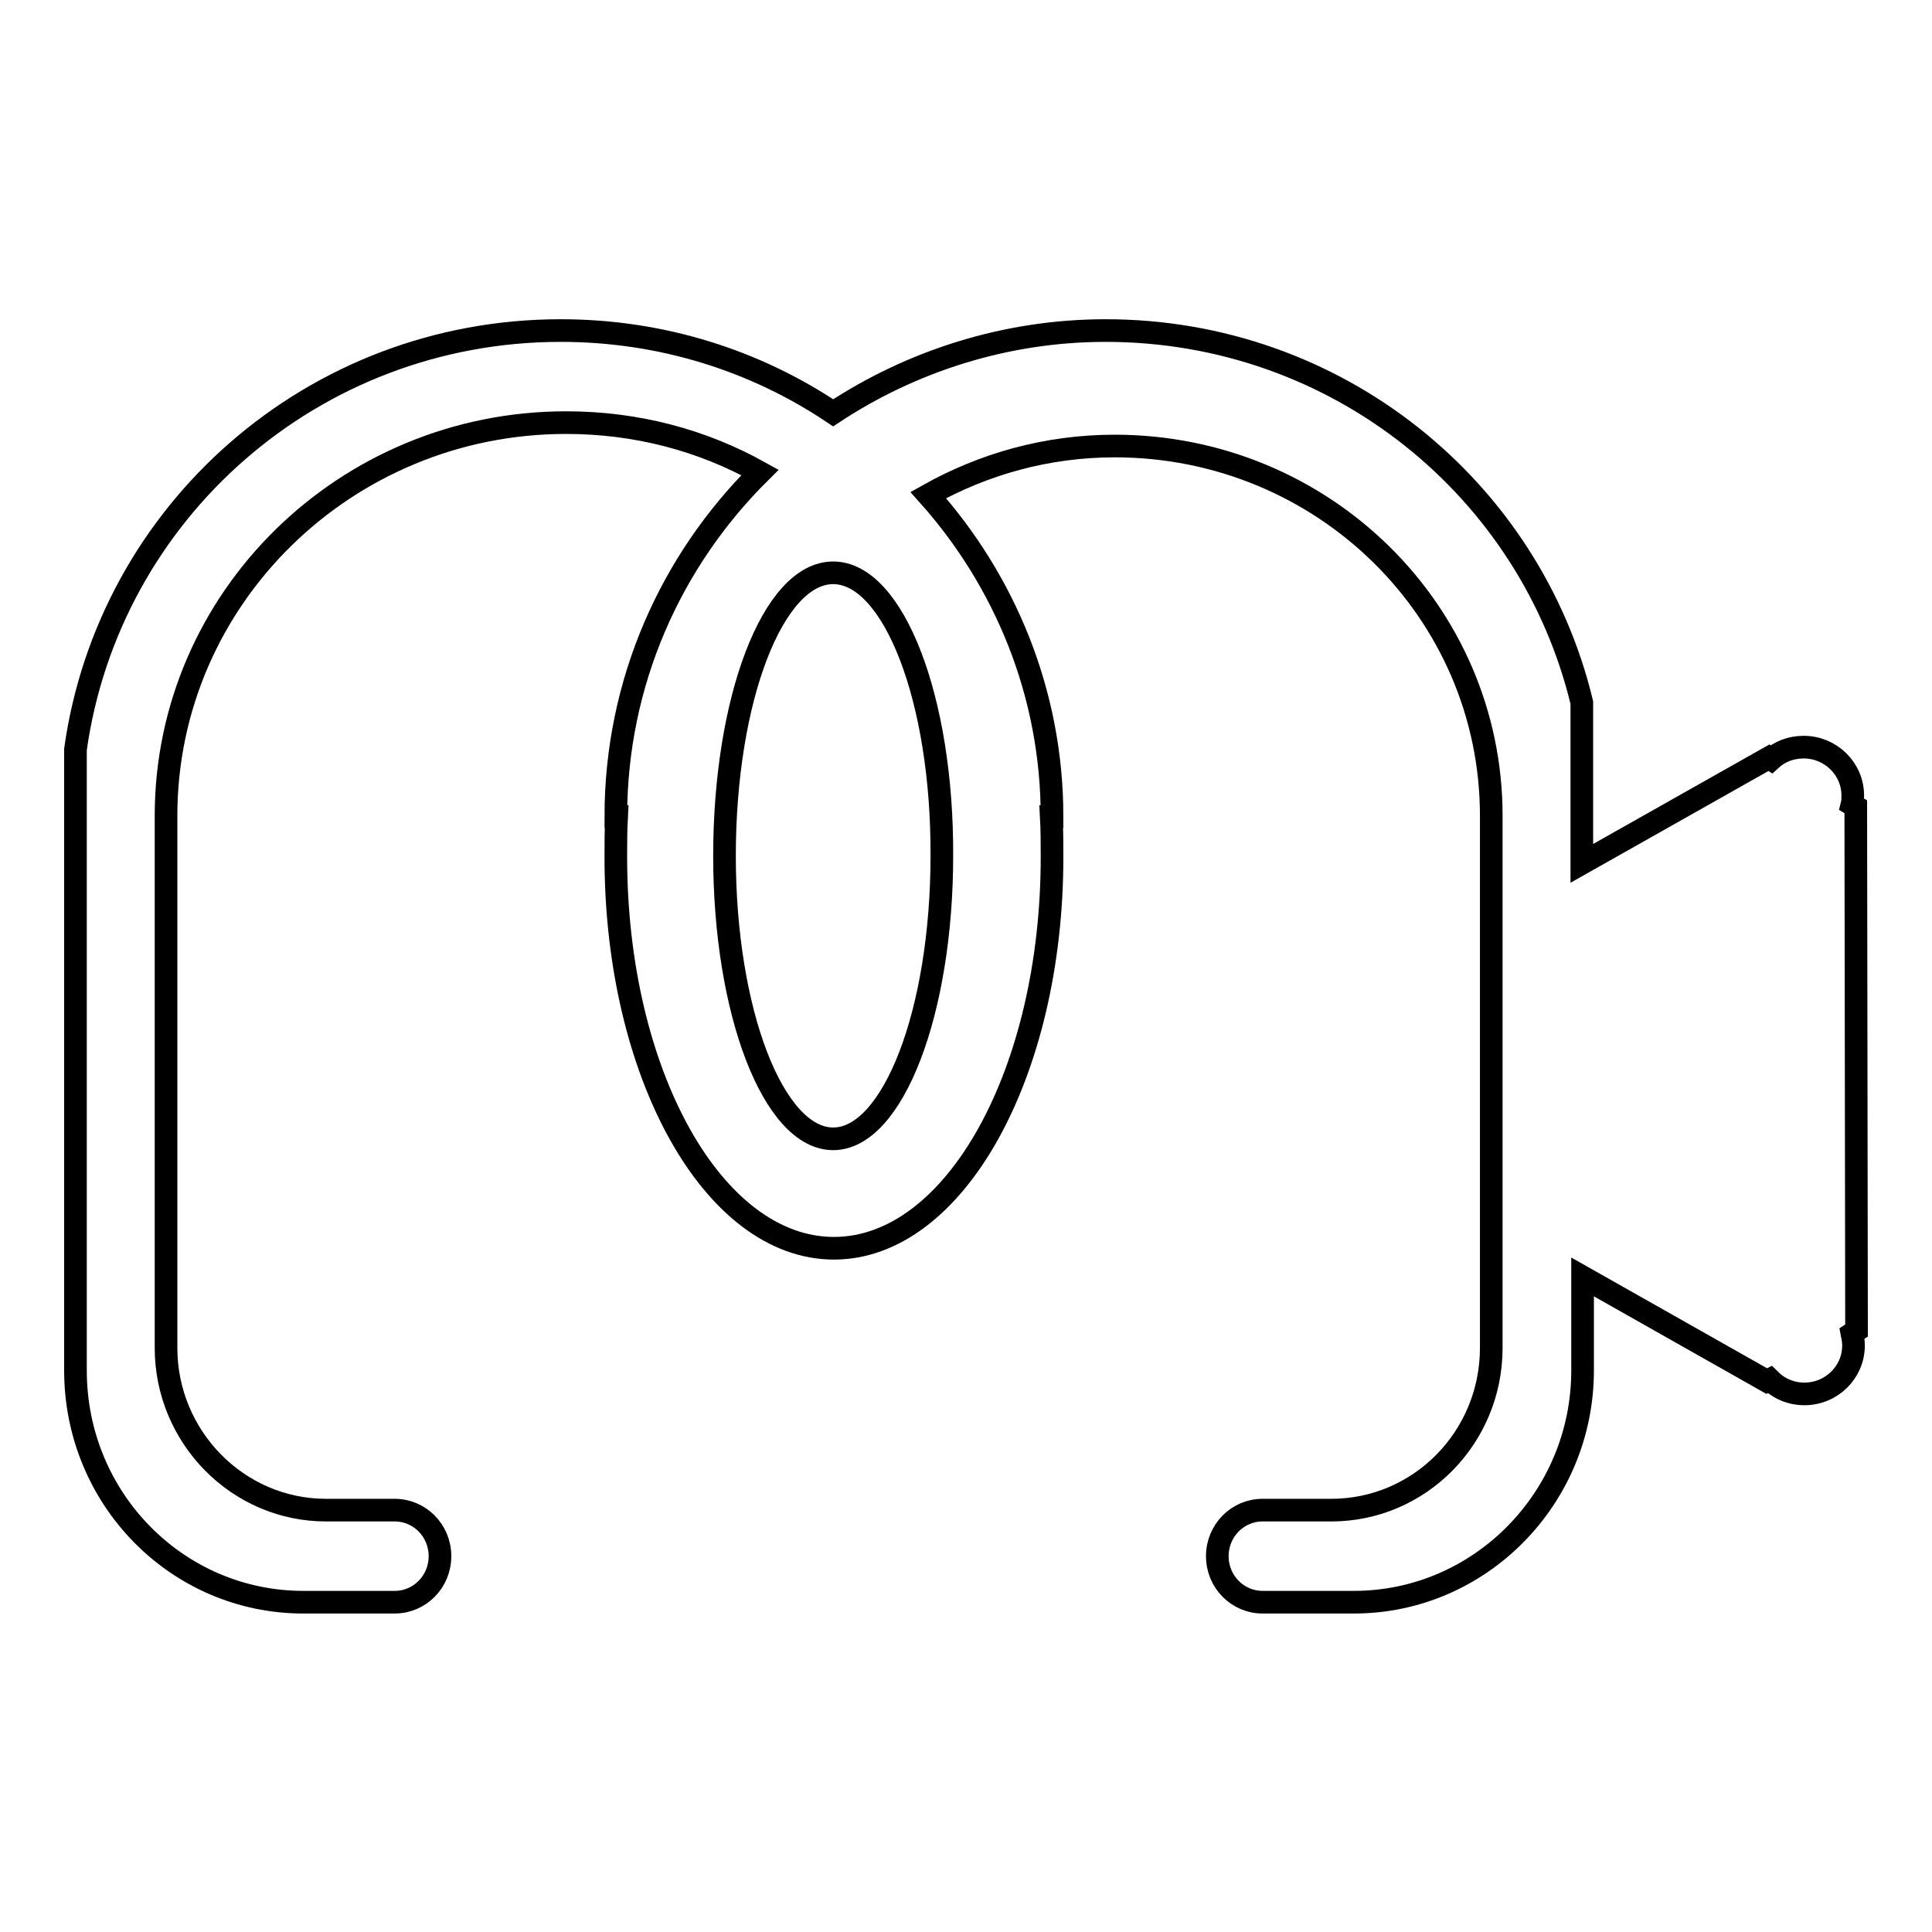
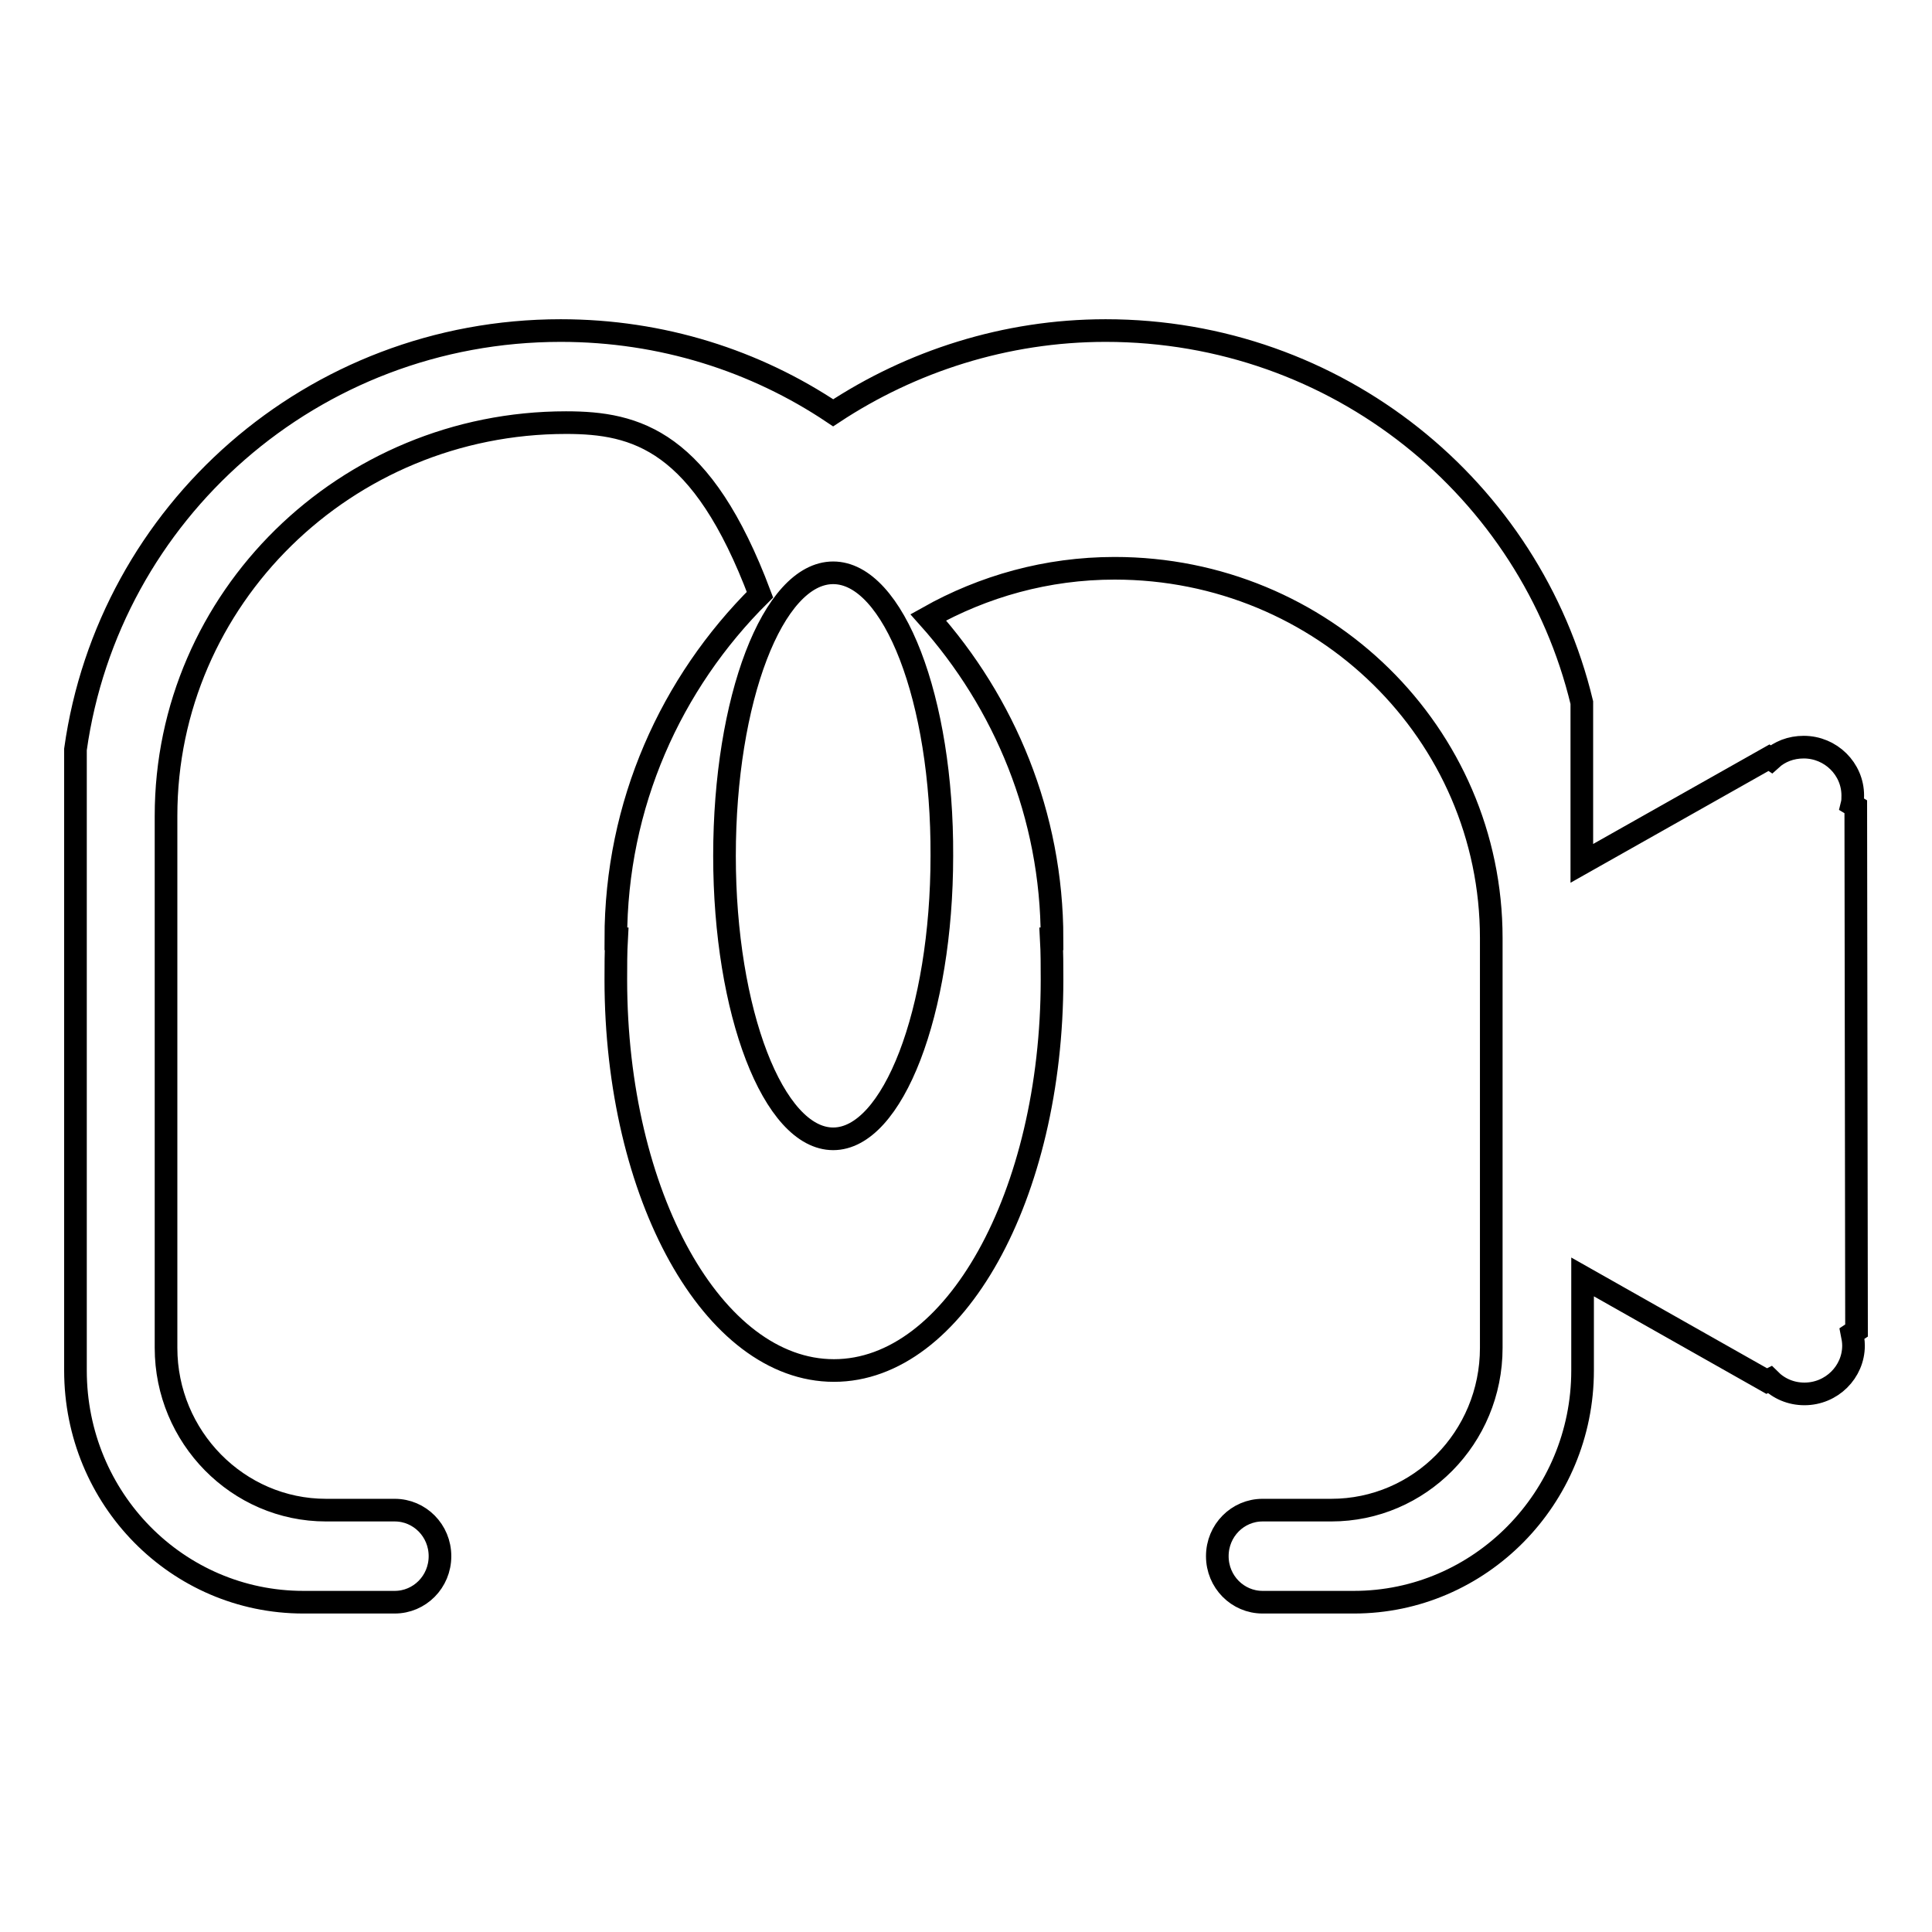
<svg xmlns="http://www.w3.org/2000/svg" version="1.1" x="0px" y="0px" viewBox="0 0 256 256" enable-background="new 0 0 256 256" xml:space="preserve">
  <g>
    <g>
-       <path stroke-width="3" fill-opacity="0" stroke="#000000" d="M246,176.3l-0.6,0.4c0.1,0.5,0.2,1,0.2,1.6c0,3.5-2.9,6.4-6.5,6.4c-1.8,0-3.4-0.7-4.6-1.9l-0.4,0.2l-24.4-13.8v12.4c0,16.9-13.6,30.7-30.3,30.7h-12.1c-3.3,0-6-2.7-6-6.1c0-3.4,2.7-6.1,6-6.1h9.1c11.7,0,21.2-9.6,21.2-21.5v-16.2v-41.2v-13.1c0-27.1-22.3-49-49.9-49c-9,0-17.4,2.4-24.7,6.5c10.1,11.3,16.4,26.2,16.4,42.6h-0.1c0.1,1.8,0.1,3.6,0.1,5.4c0,28.6-12.9,51.8-28.9,51.8s-28.9-23.2-28.9-51.8c0-1.8,0-3.6,0.1-5.4h-0.1c0-17.8,7.3-33.9,19.1-45.6C93,58.3,84.3,56,75,56c-29.2,0-53,23.3-53,52.1v70.5c0,11.8,9.5,21.5,21.2,21.5h9.1c3.3,0,6,2.7,6,6.1s-2.7,6.1-6,6.1H40.2c-16.7,0-30.2-13.7-30.2-30.7v-73.5l0,0v-8.8c4.4-31.4,31.4-55.5,64.3-55.5c13.4,0,25.8,4,36.1,10.9c10.3-6.8,22.8-10.9,36.1-10.9c30.7,0,56.3,21,63.1,49.3v15v6.3l24.8-14l0.3,0.2c1.1-1,2.6-1.6,4.3-1.6c3.6,0,6.5,2.9,6.5,6.4c0,0.4,0,0.8-0.1,1.2l0.5,0.3L246,176.3L246,176.3z M110.4,75.9c-8,0-14.4,16.8-14.4,37.5c0,20.7,6.5,37.5,14.4,37.5s14.4-16.8,14.4-37.5C124.9,92.7,118.4,75.9,110.4,75.9z" />
+       <path stroke-width="3" fill-opacity="0" stroke="#000000" d="M246,176.3l-0.6,0.4c0.1,0.5,0.2,1,0.2,1.6c0,3.5-2.9,6.4-6.5,6.4c-1.8,0-3.4-0.7-4.6-1.9l-0.4,0.2l-24.4-13.8v12.4c0,16.9-13.6,30.7-30.3,30.7h-12.1c-3.3,0-6-2.7-6-6.1c0-3.4,2.7-6.1,6-6.1h9.1c11.7,0,21.2-9.6,21.2-21.5v-41.2v-13.1c0-27.1-22.3-49-49.9-49c-9,0-17.4,2.4-24.7,6.5c10.1,11.3,16.4,26.2,16.4,42.6h-0.1c0.1,1.8,0.1,3.6,0.1,5.4c0,28.6-12.9,51.8-28.9,51.8s-28.9-23.2-28.9-51.8c0-1.8,0-3.6,0.1-5.4h-0.1c0-17.8,7.3-33.9,19.1-45.6C93,58.3,84.3,56,75,56c-29.2,0-53,23.3-53,52.1v70.5c0,11.8,9.5,21.5,21.2,21.5h9.1c3.3,0,6,2.7,6,6.1s-2.7,6.1-6,6.1H40.2c-16.7,0-30.2-13.7-30.2-30.7v-73.5l0,0v-8.8c4.4-31.4,31.4-55.5,64.3-55.5c13.4,0,25.8,4,36.1,10.9c10.3-6.8,22.8-10.9,36.1-10.9c30.7,0,56.3,21,63.1,49.3v15v6.3l24.8-14l0.3,0.2c1.1-1,2.6-1.6,4.3-1.6c3.6,0,6.5,2.9,6.5,6.4c0,0.4,0,0.8-0.1,1.2l0.5,0.3L246,176.3L246,176.3z M110.4,75.9c-8,0-14.4,16.8-14.4,37.5c0,20.7,6.5,37.5,14.4,37.5s14.4-16.8,14.4-37.5C124.9,92.7,118.4,75.9,110.4,75.9z" />
    </g>
  </g>
</svg>